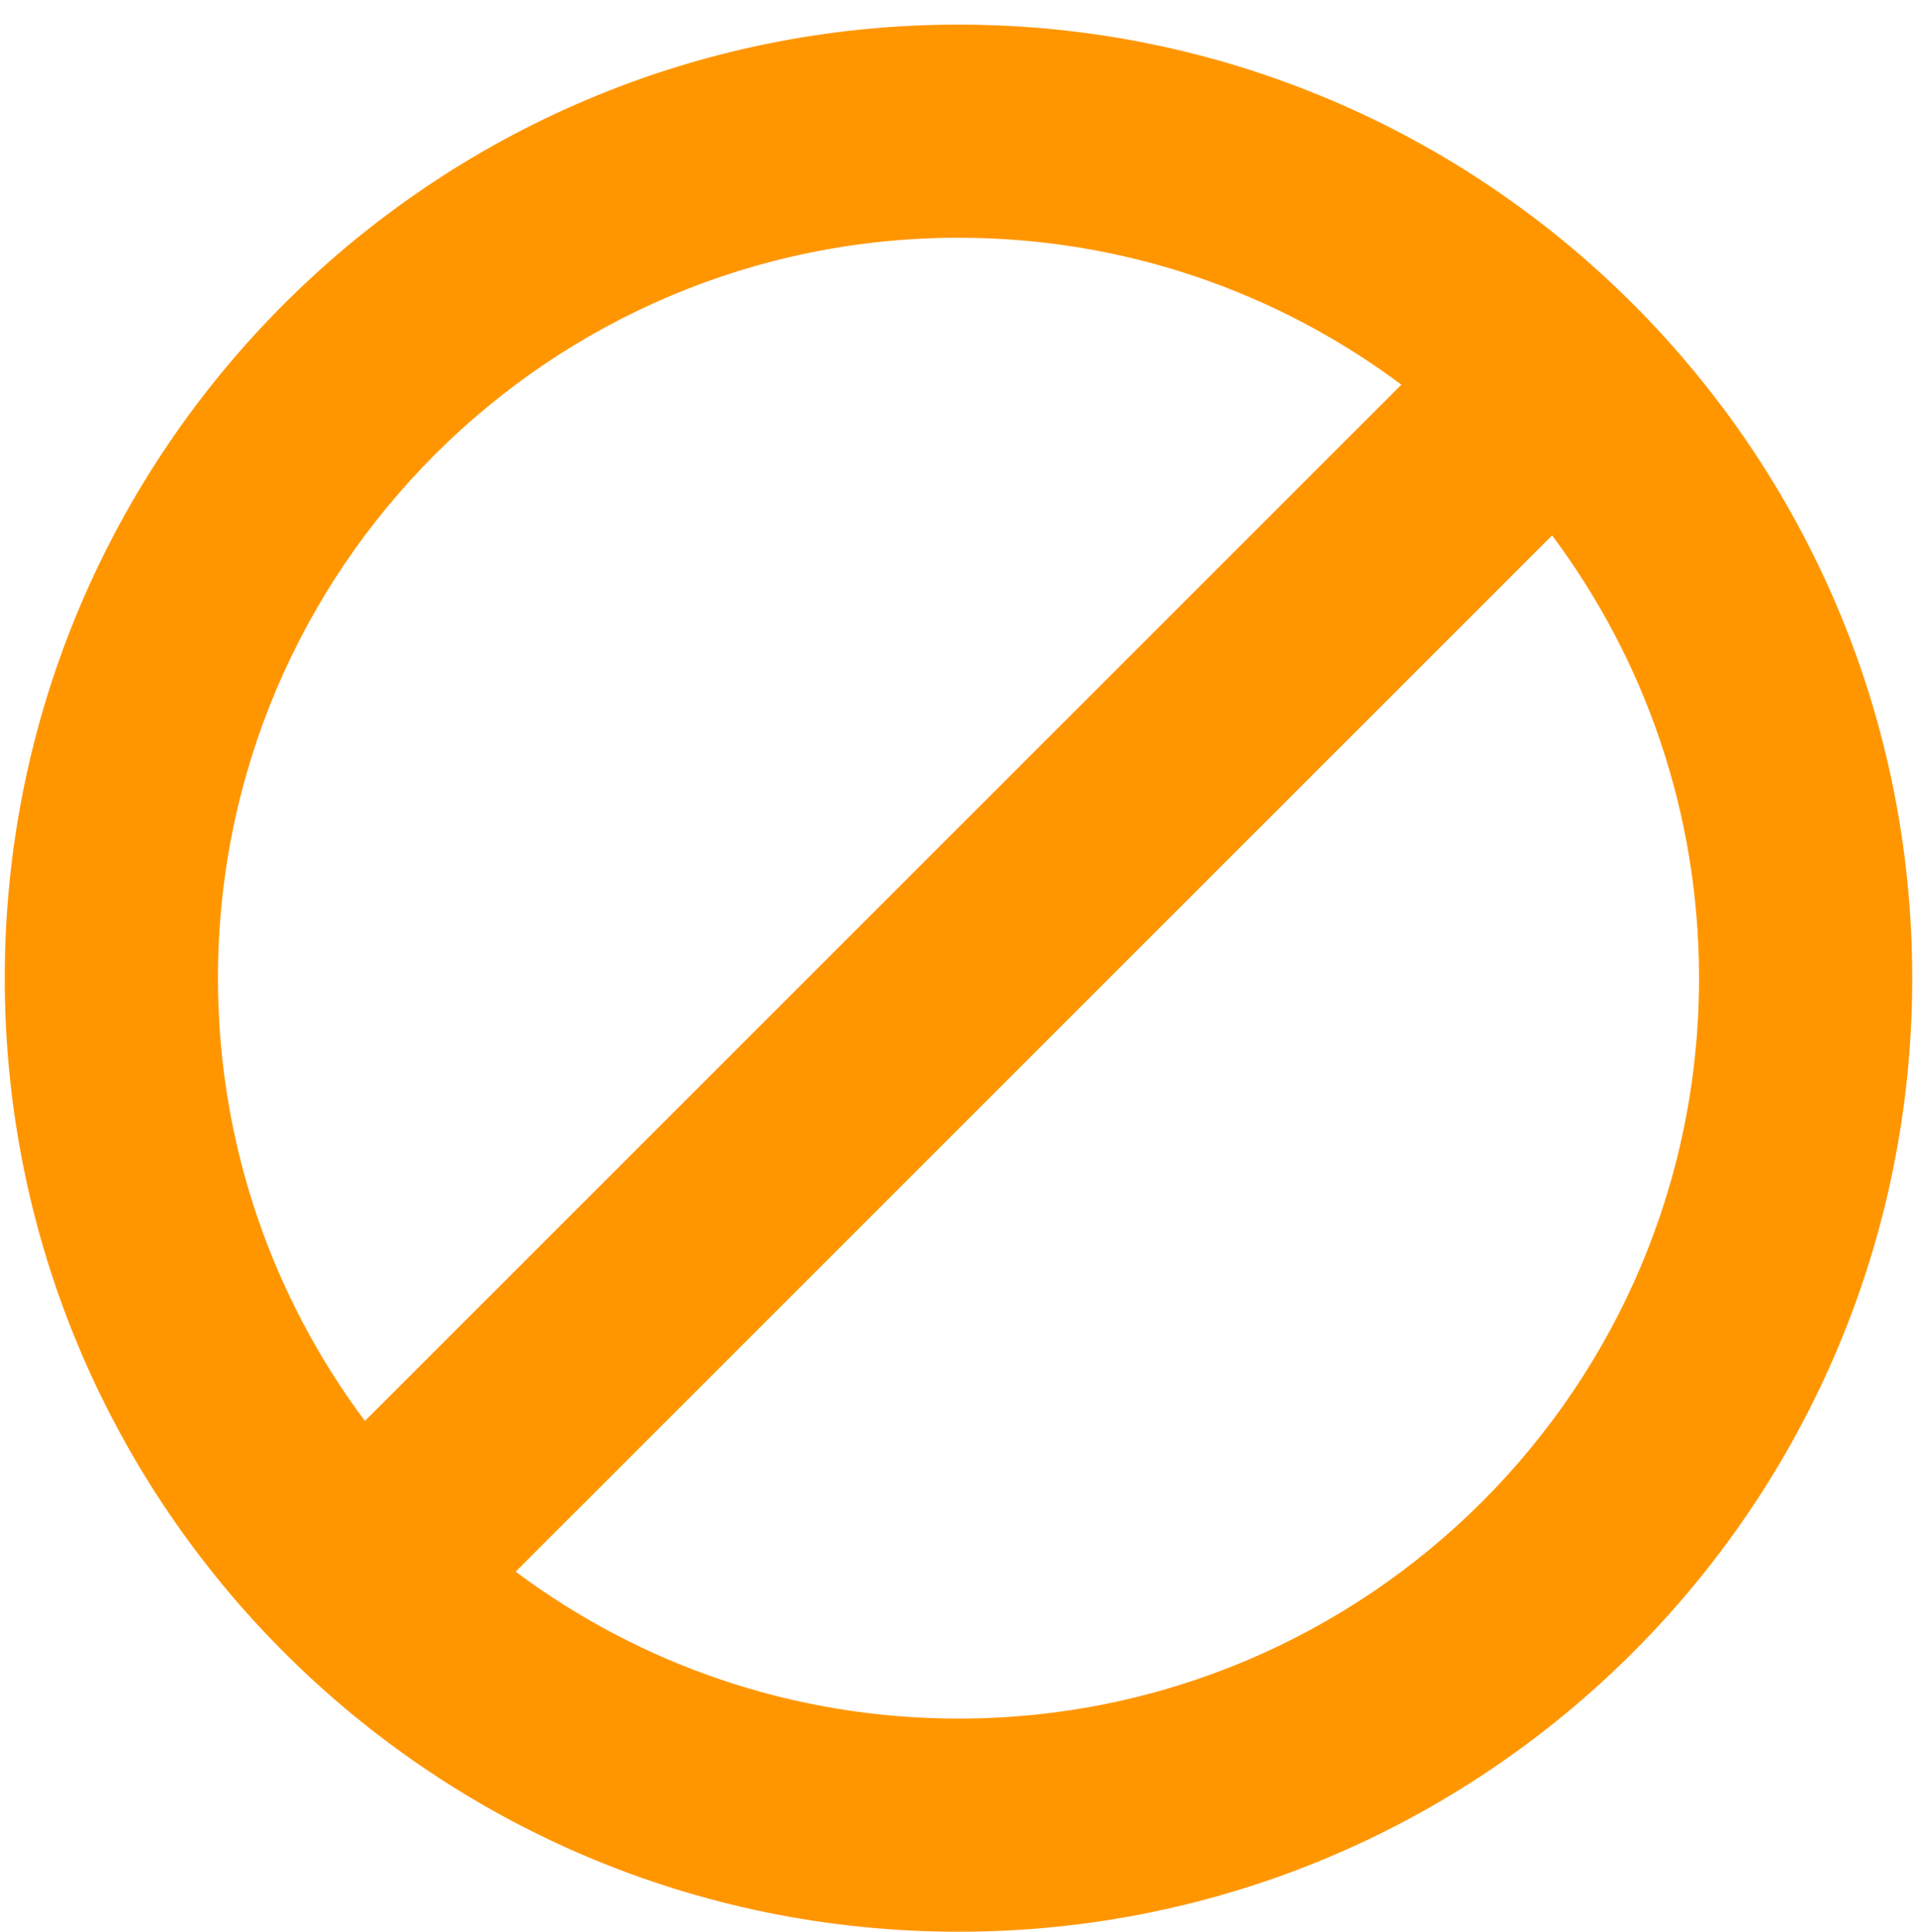
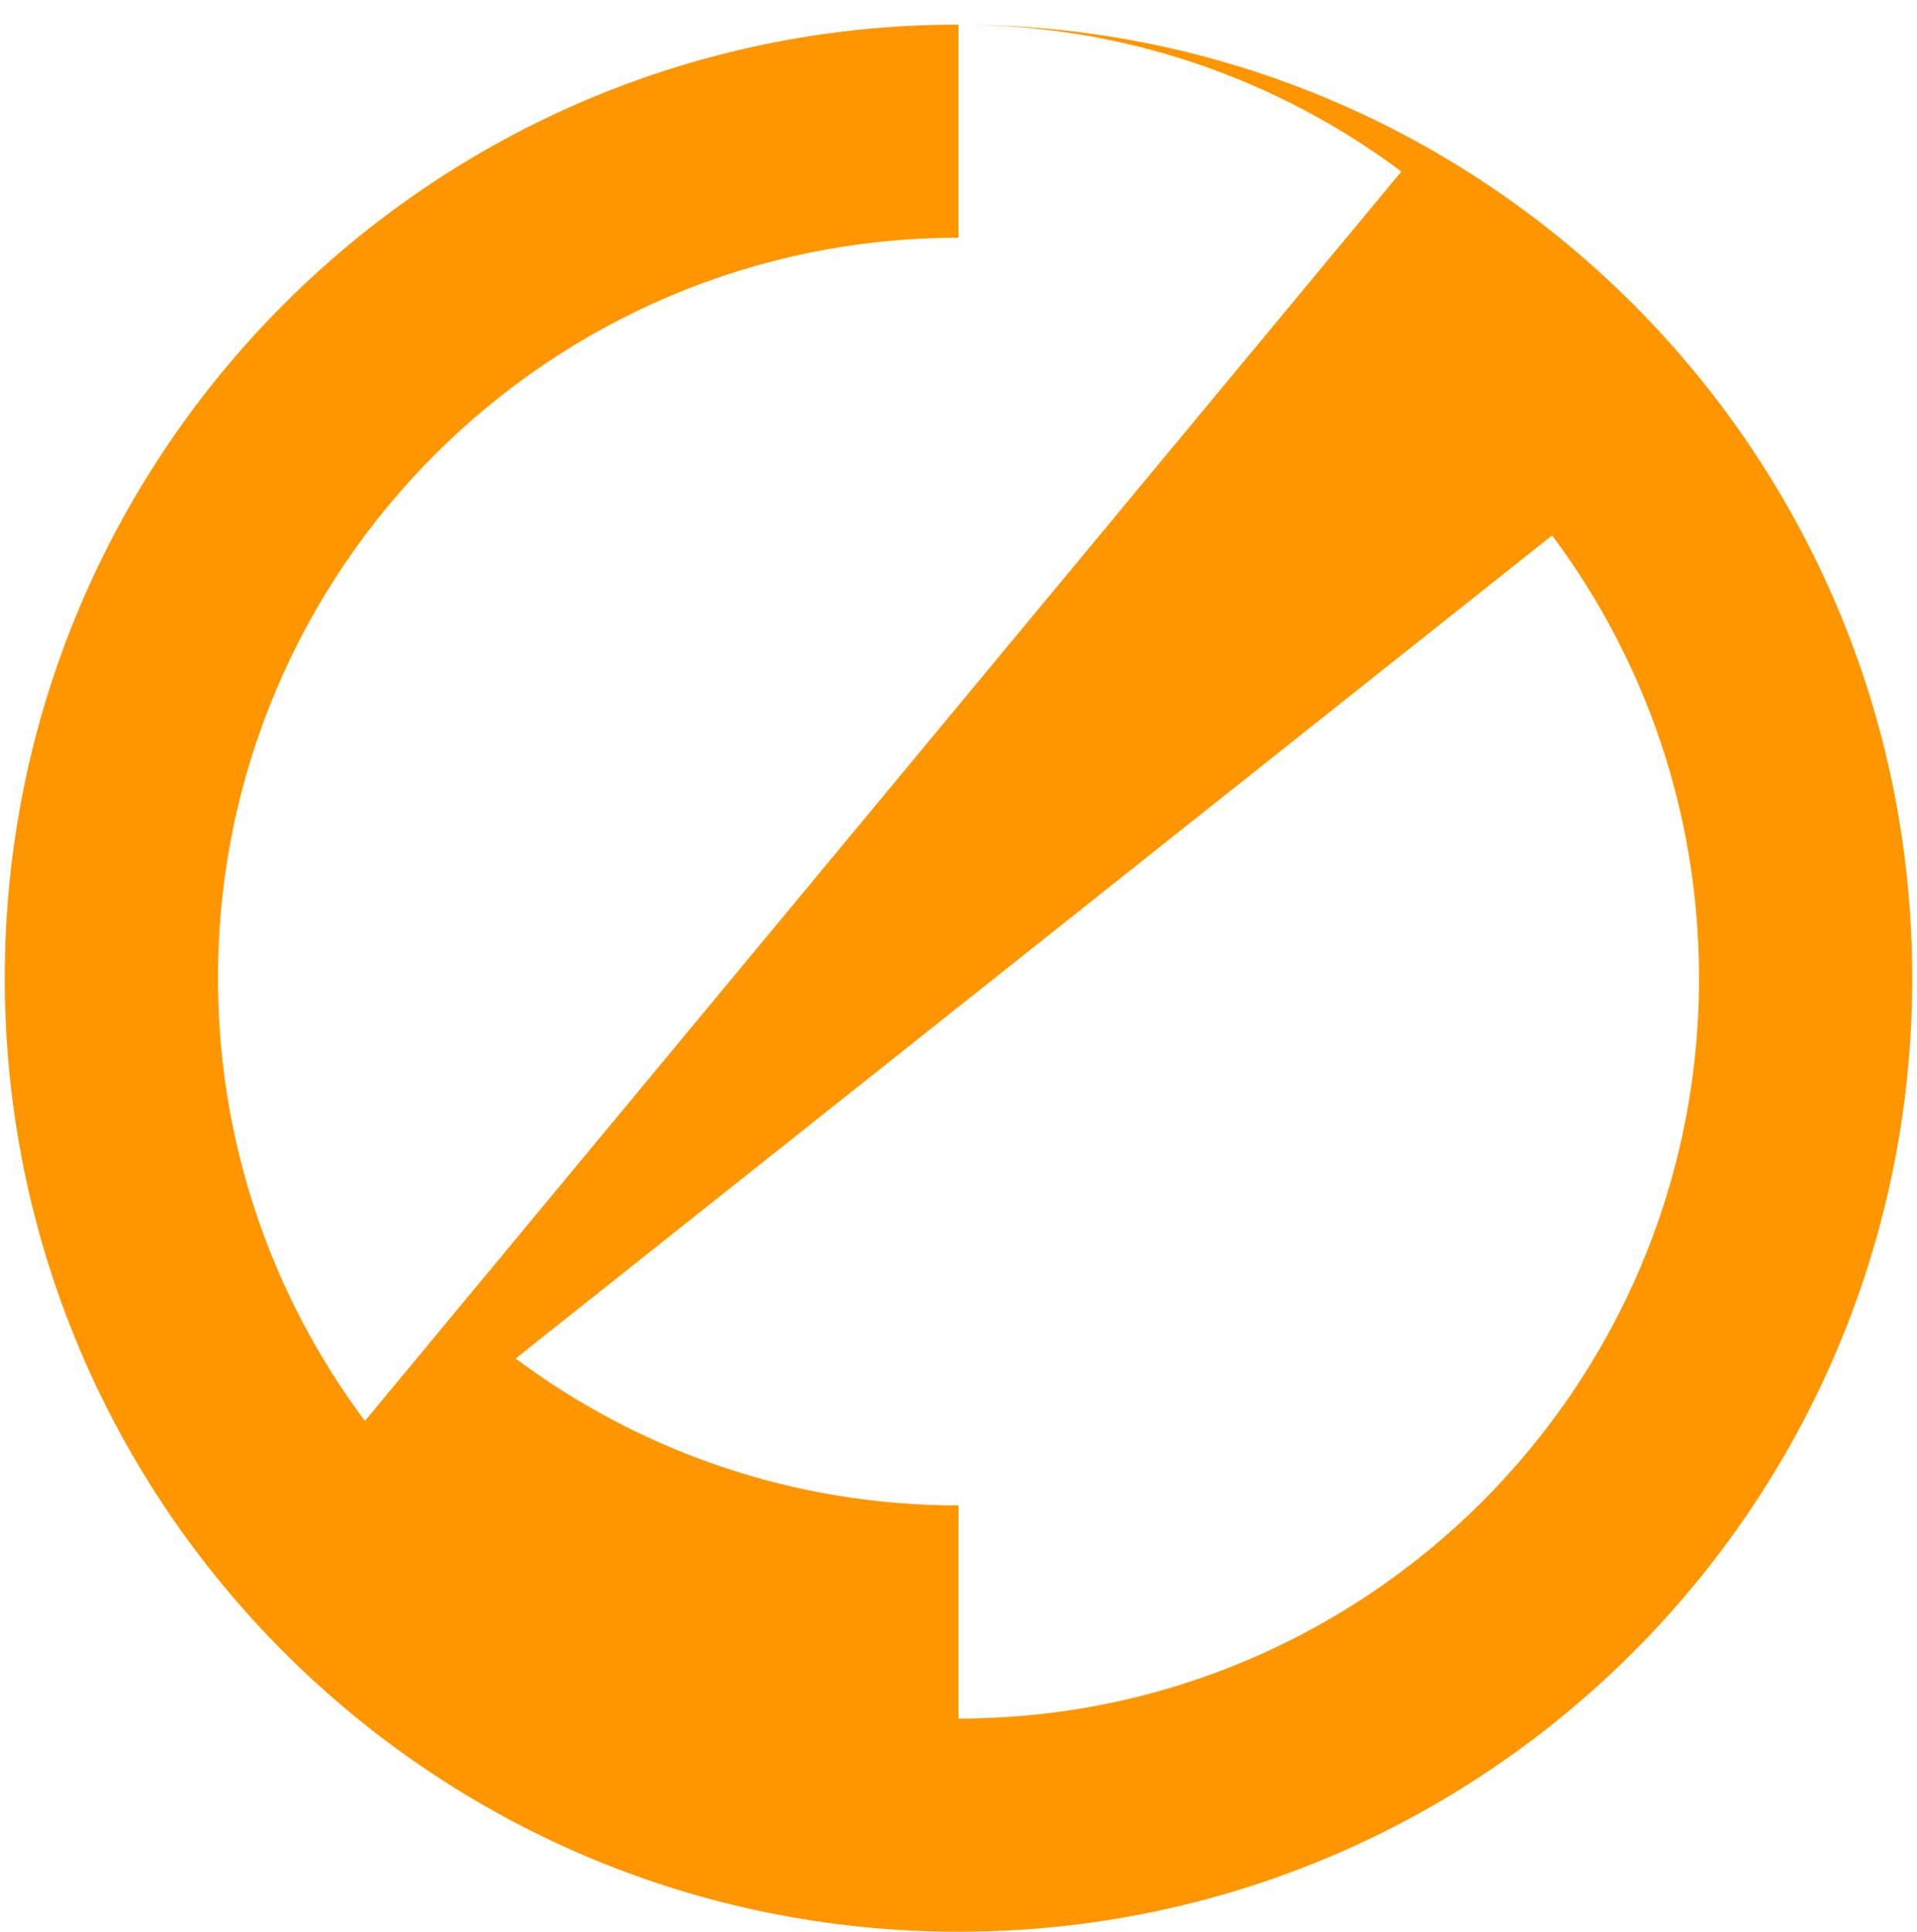
<svg xmlns="http://www.w3.org/2000/svg" id="Livello_2" data-name="Livello 2" viewBox="0 0 2010 2025.8">
  <defs>
    <style>
      .cls-1 {
        fill: #ff9600;
        fill-rule: evenodd;
      }
    </style>
  </defs>
-   <path class="cls-1" d="m1005,25.8C452.72,25.8,5,473.51,5,1025.8s447.72,1000,1000,1000,1000-447.72,1000-1000S1557.28,25.8,1005,25.8Zm0,223.53c174.11,0,334.83,57.3,464.33,154.08L382.61,1490.13c-96.77-129.51-154.08-290.23-154.08-464.33,0-428.83,347.64-776.47,776.47-776.47Zm0,1552.94c-174.11,0-334.83-57.3-464.33-154.08L1627.39,561.47c96.77,129.51,154.08,290.23,154.08,464.33,0,428.83-347.64,776.47-776.47,776.47Z" />
+   <path class="cls-1" d="m1005,25.8C452.72,25.8,5,473.51,5,1025.8s447.72,1000,1000,1000,1000-447.72,1000-1000S1557.28,25.8,1005,25.8Zc174.11,0,334.83,57.3,464.33,154.08L382.61,1490.13c-96.77-129.51-154.08-290.23-154.08-464.33,0-428.83,347.64-776.47,776.47-776.47Zm0,1552.94c-174.11,0-334.83-57.3-464.33-154.08L1627.39,561.47c96.77,129.51,154.08,290.23,154.08,464.33,0,428.83-347.64,776.47-776.47,776.47Z" />
</svg>